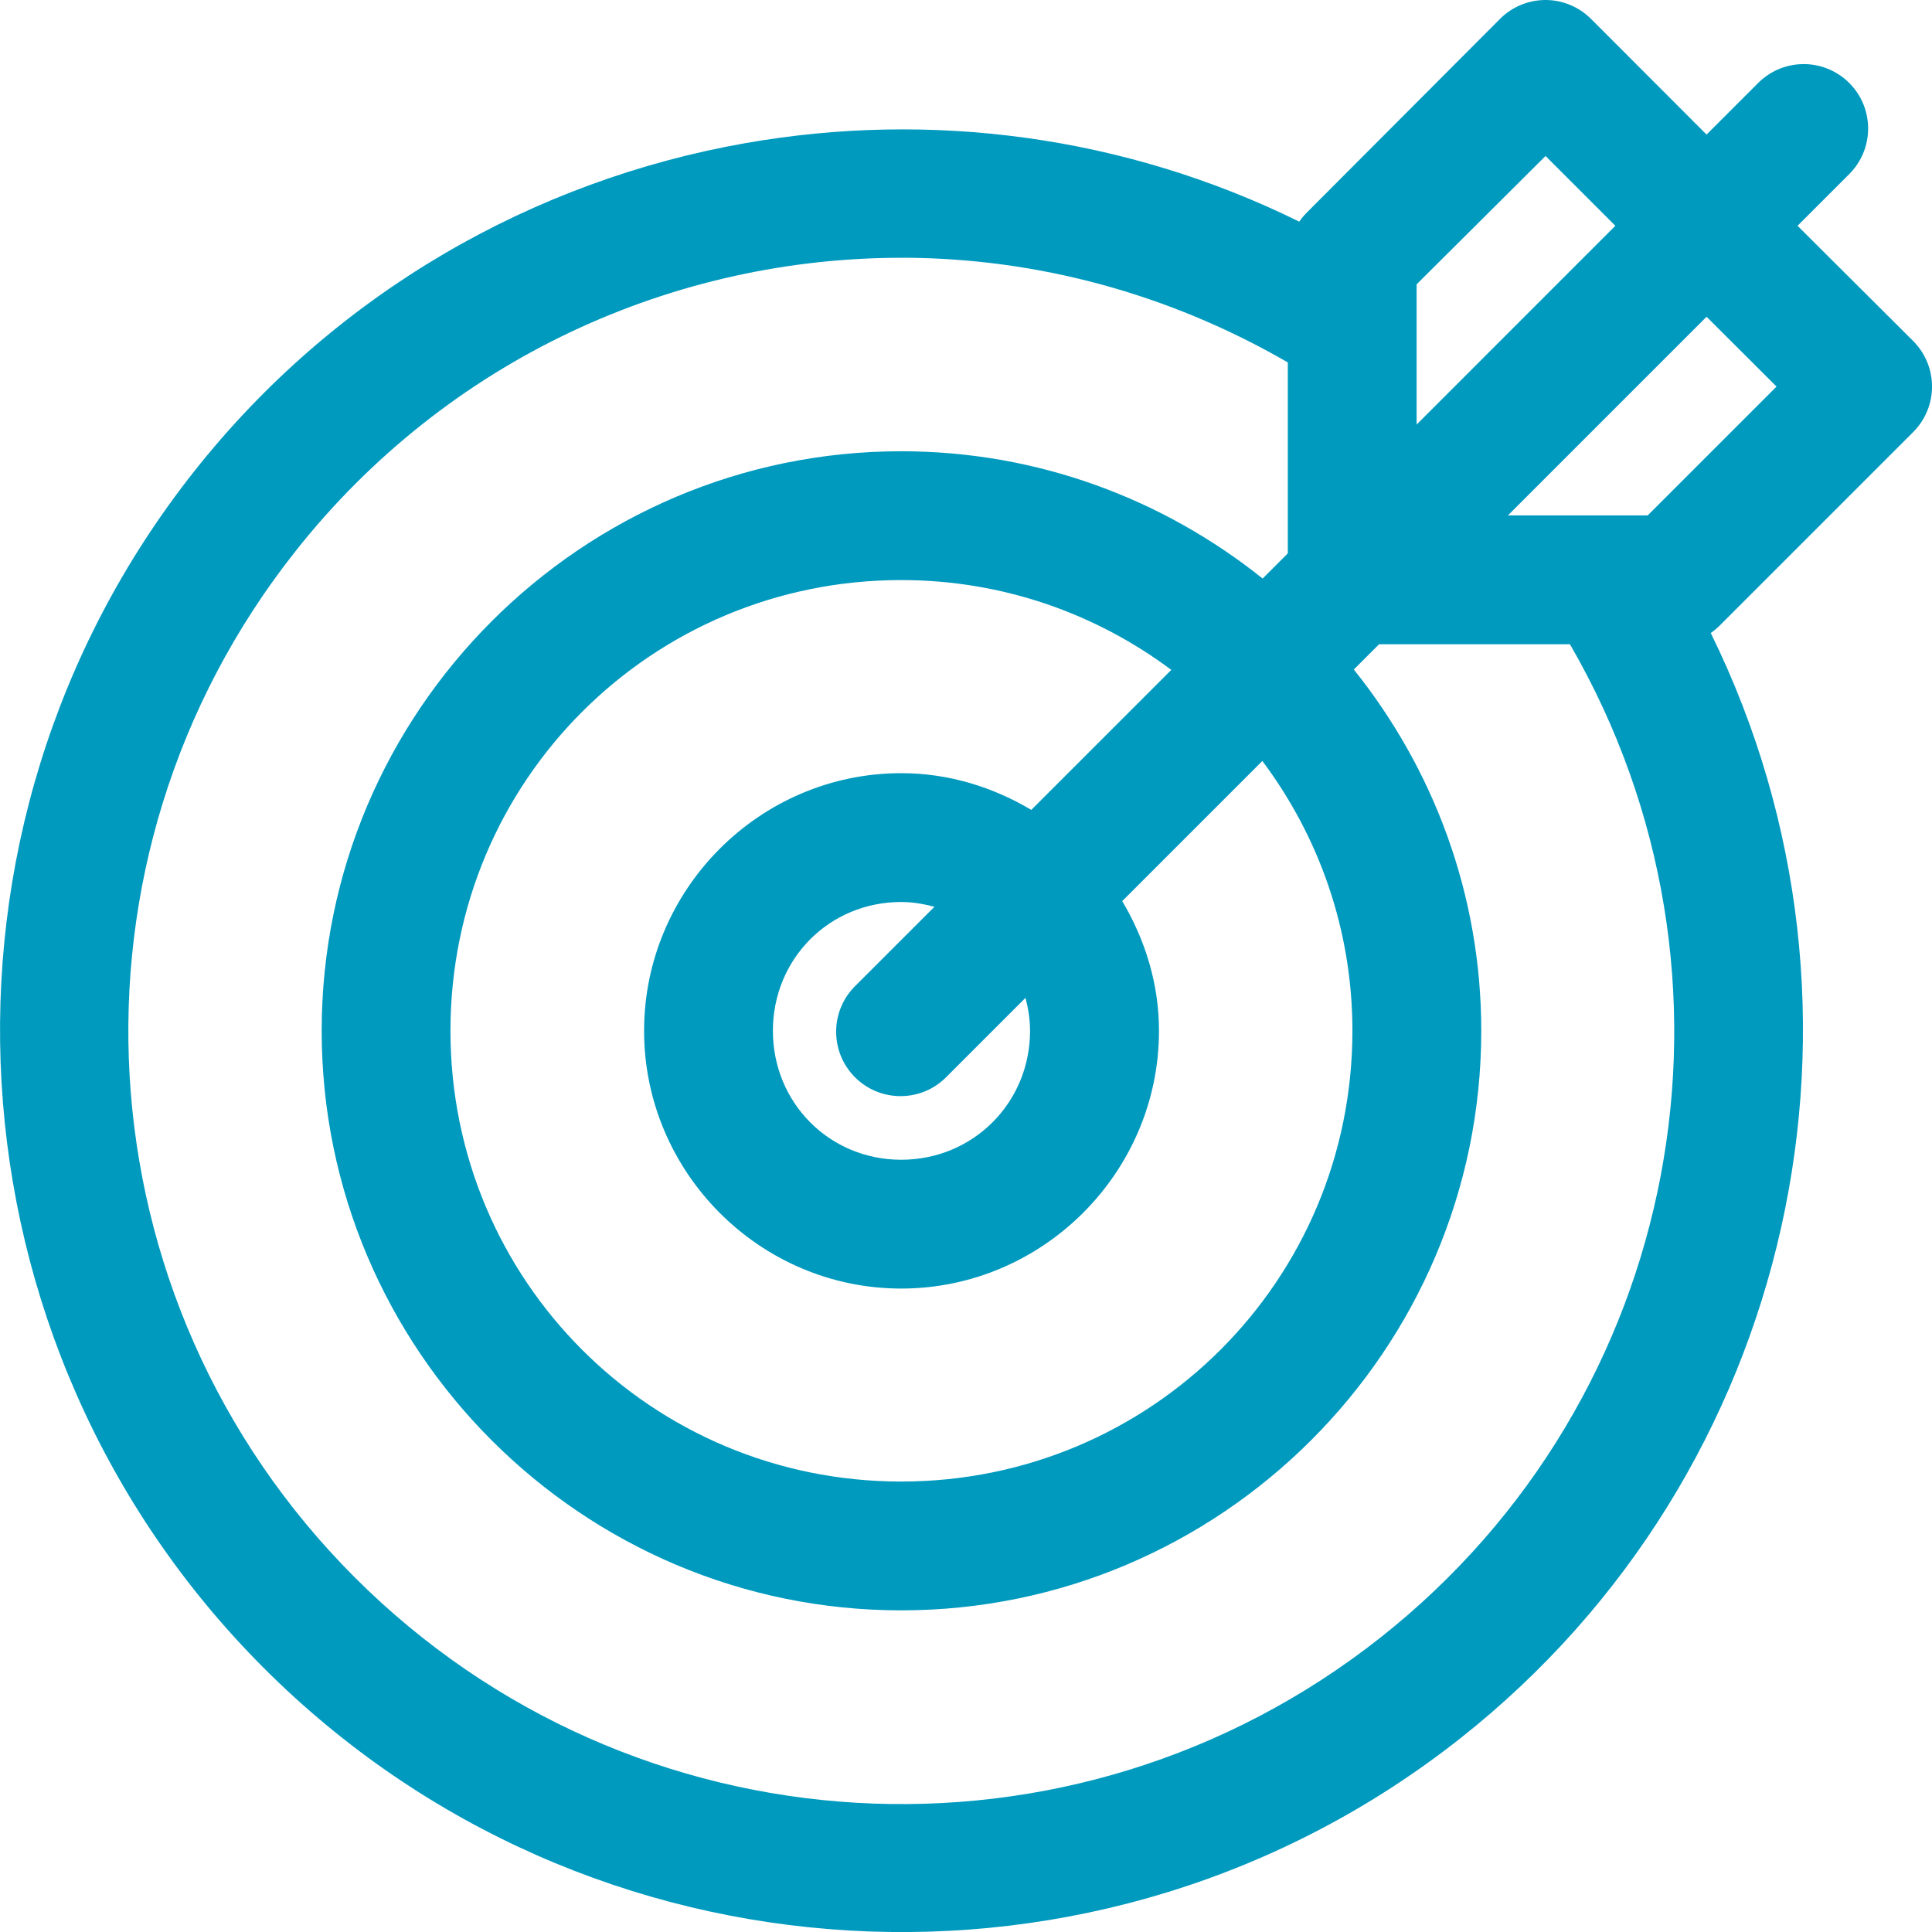
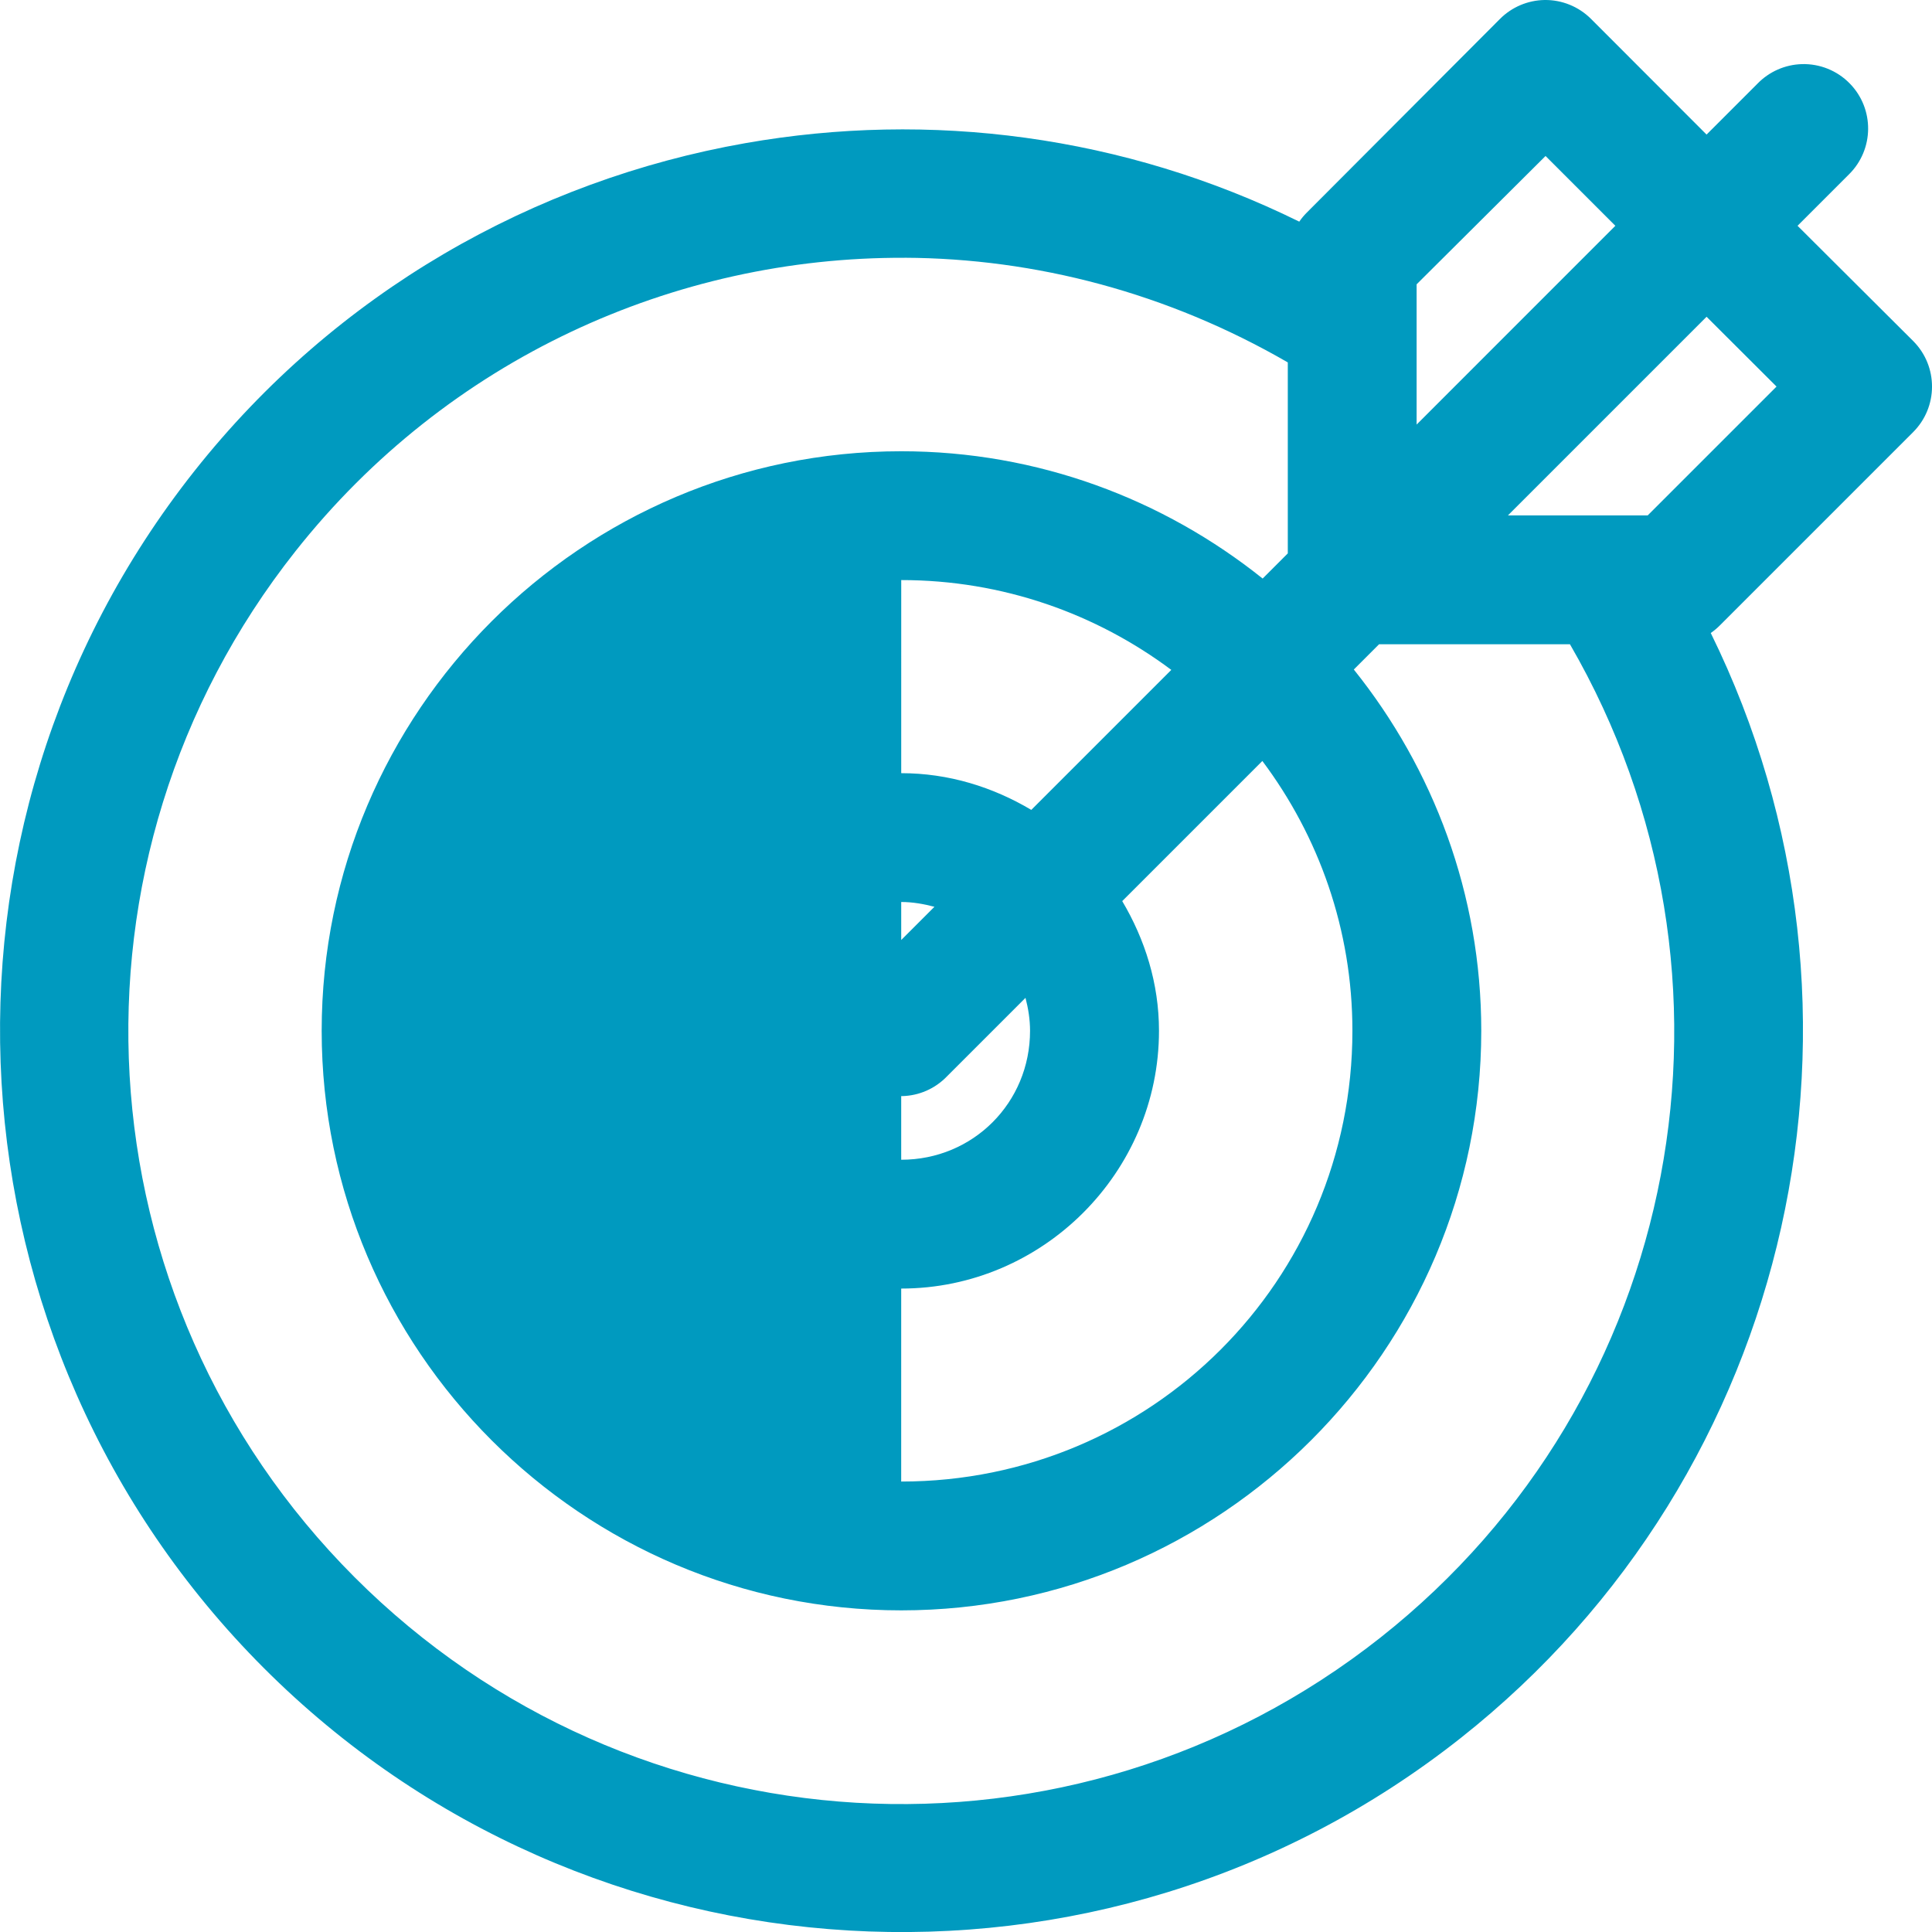
<svg xmlns="http://www.w3.org/2000/svg" id="Capa_1" data-name="Capa 1" viewBox="0 0 479.94 479.96">
  <defs>
    <style>
      .cls-1 {
        fill: #009abf;
      }
    </style>
  </defs>
-   <path id="path6412" class="cls-1" d="m383.69,0c-4.17.07-8.15,1.76-11.09,4.72l-47.97,48.09c-.69.69-1.32,1.44-1.87,2.25-43.63-21.49-91.82-27.56-137.59-19.5-52.44,9.23-101.69,36.99-136.91,81.5-70.43,89.02-62.98,216.98,17.25,297.28,80.23,80.3,208.2,87.82,297.28,17.47,83.44-65.89,108.29-180.84,62.19-274.56.83-.57,1.6-1.22,2.31-1.94l47.94-47.94c6.26-6.23,6.29-16.36.06-22.63-.02-.02-.04-.04-.06-.06l-28.69-28.59,12.75-12.75c6.3-6.2,6.39-16.33.19-22.63-3.12-3.18-7.43-4.91-11.88-4.78-4.16.12-8.1,1.86-11,4.84l-12.66,12.66-28.69-28.72C392.2,1.65,388.02-.06,383.69,0h0Zm.25,38.75l17.34,17.34-49.37,49.38v-34.84l32.03-31.88Zm-159.22,25.28c32.55.14,65.32,8.72,95.19,26v47.44l-6.25,6.25c-24.67-19.73-55.86-31.62-89.78-31.62-79.34,0-143.97,64.63-143.97,143.97s64.63,143.97,143.97,143.97,144.09-64.63,144.09-143.97c0-33.93-11.9-65.1-31.66-89.75l6.28-6.28h47.41c47.72,82.41,28.09,187.39-47.06,246.75-76.54,60.45-185.94,54-254.87-15-68.94-69-75.17-178.39-14.66-254.87,37.82-47.81,94.14-73.12,151.31-72.88h0Zm199.22,14.66l17.38,17.34-32,32h-34.72l49.34-49.34Zm-200.06,65.41c25.22,0,48.39,8.35,67.09,22.31l-34.78,34.78c-9.53-5.66-20.5-9.12-32.31-9.12-35.16,0-63.87,28.84-63.88,64,0,35.16,28.72,64.03,63.88,64.03s64.03-28.87,64.03-64.03c0-11.79-3.49-22.7-9.13-32.22l34.81-34.81c13.99,18.68,22.37,41.81,22.37,67.03,0,62.05-50.05,111.97-112.09,111.97s-111.97-49.92-111.97-111.97,49.92-111.97,111.97-111.97h0Zm0,79.97c2.88,0,5.61.5,8.25,1.19l-19.47,19.47c-6.39,6.1-6.62,16.23-.52,22.62s16.23,6.62,22.62.52c.16-.15.31-.3.46-.46l19.53-19.53c.68,2.62,1.13,5.33,1.13,8.19,0,17.86-14.14,32.03-32,32.03s-31.88-14.17-31.88-32.03,14.01-32,31.87-32h0Z" vector-effect="none" />
+   <path id="path6412" class="cls-1" d="m383.69,0c-4.17.07-8.15,1.76-11.09,4.72l-47.97,48.09c-.69.69-1.32,1.44-1.87,2.25-43.63-21.49-91.82-27.56-137.59-19.5-52.44,9.23-101.69,36.99-136.91,81.5-70.43,89.02-62.98,216.98,17.25,297.28,80.23,80.3,208.2,87.82,297.28,17.47,83.44-65.89,108.29-180.84,62.19-274.56.83-.57,1.6-1.22,2.31-1.94l47.94-47.94c6.26-6.23,6.29-16.36.06-22.63-.02-.02-.04-.04-.06-.06l-28.69-28.59,12.75-12.75c6.3-6.2,6.39-16.33.19-22.63-3.12-3.18-7.43-4.91-11.88-4.78-4.16.12-8.1,1.86-11,4.84l-12.66,12.66-28.69-28.72C392.2,1.65,388.02-.06,383.69,0h0Zm.25,38.75l17.34,17.34-49.37,49.38v-34.84l32.03-31.88Zm-159.22,25.28c32.55.14,65.32,8.72,95.19,26v47.44l-6.25,6.25c-24.67-19.73-55.86-31.62-89.78-31.62-79.34,0-143.97,64.63-143.97,143.97s64.63,143.97,143.97,143.97,144.09-64.63,144.09-143.97c0-33.93-11.9-65.1-31.66-89.75l6.28-6.28h47.41c47.72,82.41,28.09,187.39-47.06,246.75-76.54,60.45-185.94,54-254.87-15-68.94-69-75.17-178.39-14.66-254.87,37.82-47.81,94.14-73.12,151.31-72.88h0Zm199.22,14.66l17.38,17.34-32,32h-34.72l49.34-49.34Zm-200.06,65.41c25.22,0,48.39,8.35,67.09,22.31l-34.78,34.78c-9.53-5.66-20.5-9.12-32.31-9.12-35.16,0-63.87,28.84-63.88,64,0,35.16,28.72,64.03,63.88,64.03s64.03-28.87,64.03-64.03c0-11.79-3.49-22.7-9.13-32.22l34.81-34.81c13.99,18.68,22.37,41.81,22.37,67.03,0,62.05-50.05,111.97-112.09,111.97h0Zm0,79.97c2.88,0,5.61.5,8.25,1.19l-19.47,19.47c-6.39,6.1-6.62,16.23-.52,22.62s16.23,6.62,22.62.52c.16-.15.31-.3.46-.46l19.53-19.53c.68,2.62,1.13,5.33,1.13,8.19,0,17.86-14.14,32.03-32,32.03s-31.88-14.17-31.88-32.03,14.01-32,31.87-32h0Z" vector-effect="none" />
</svg>